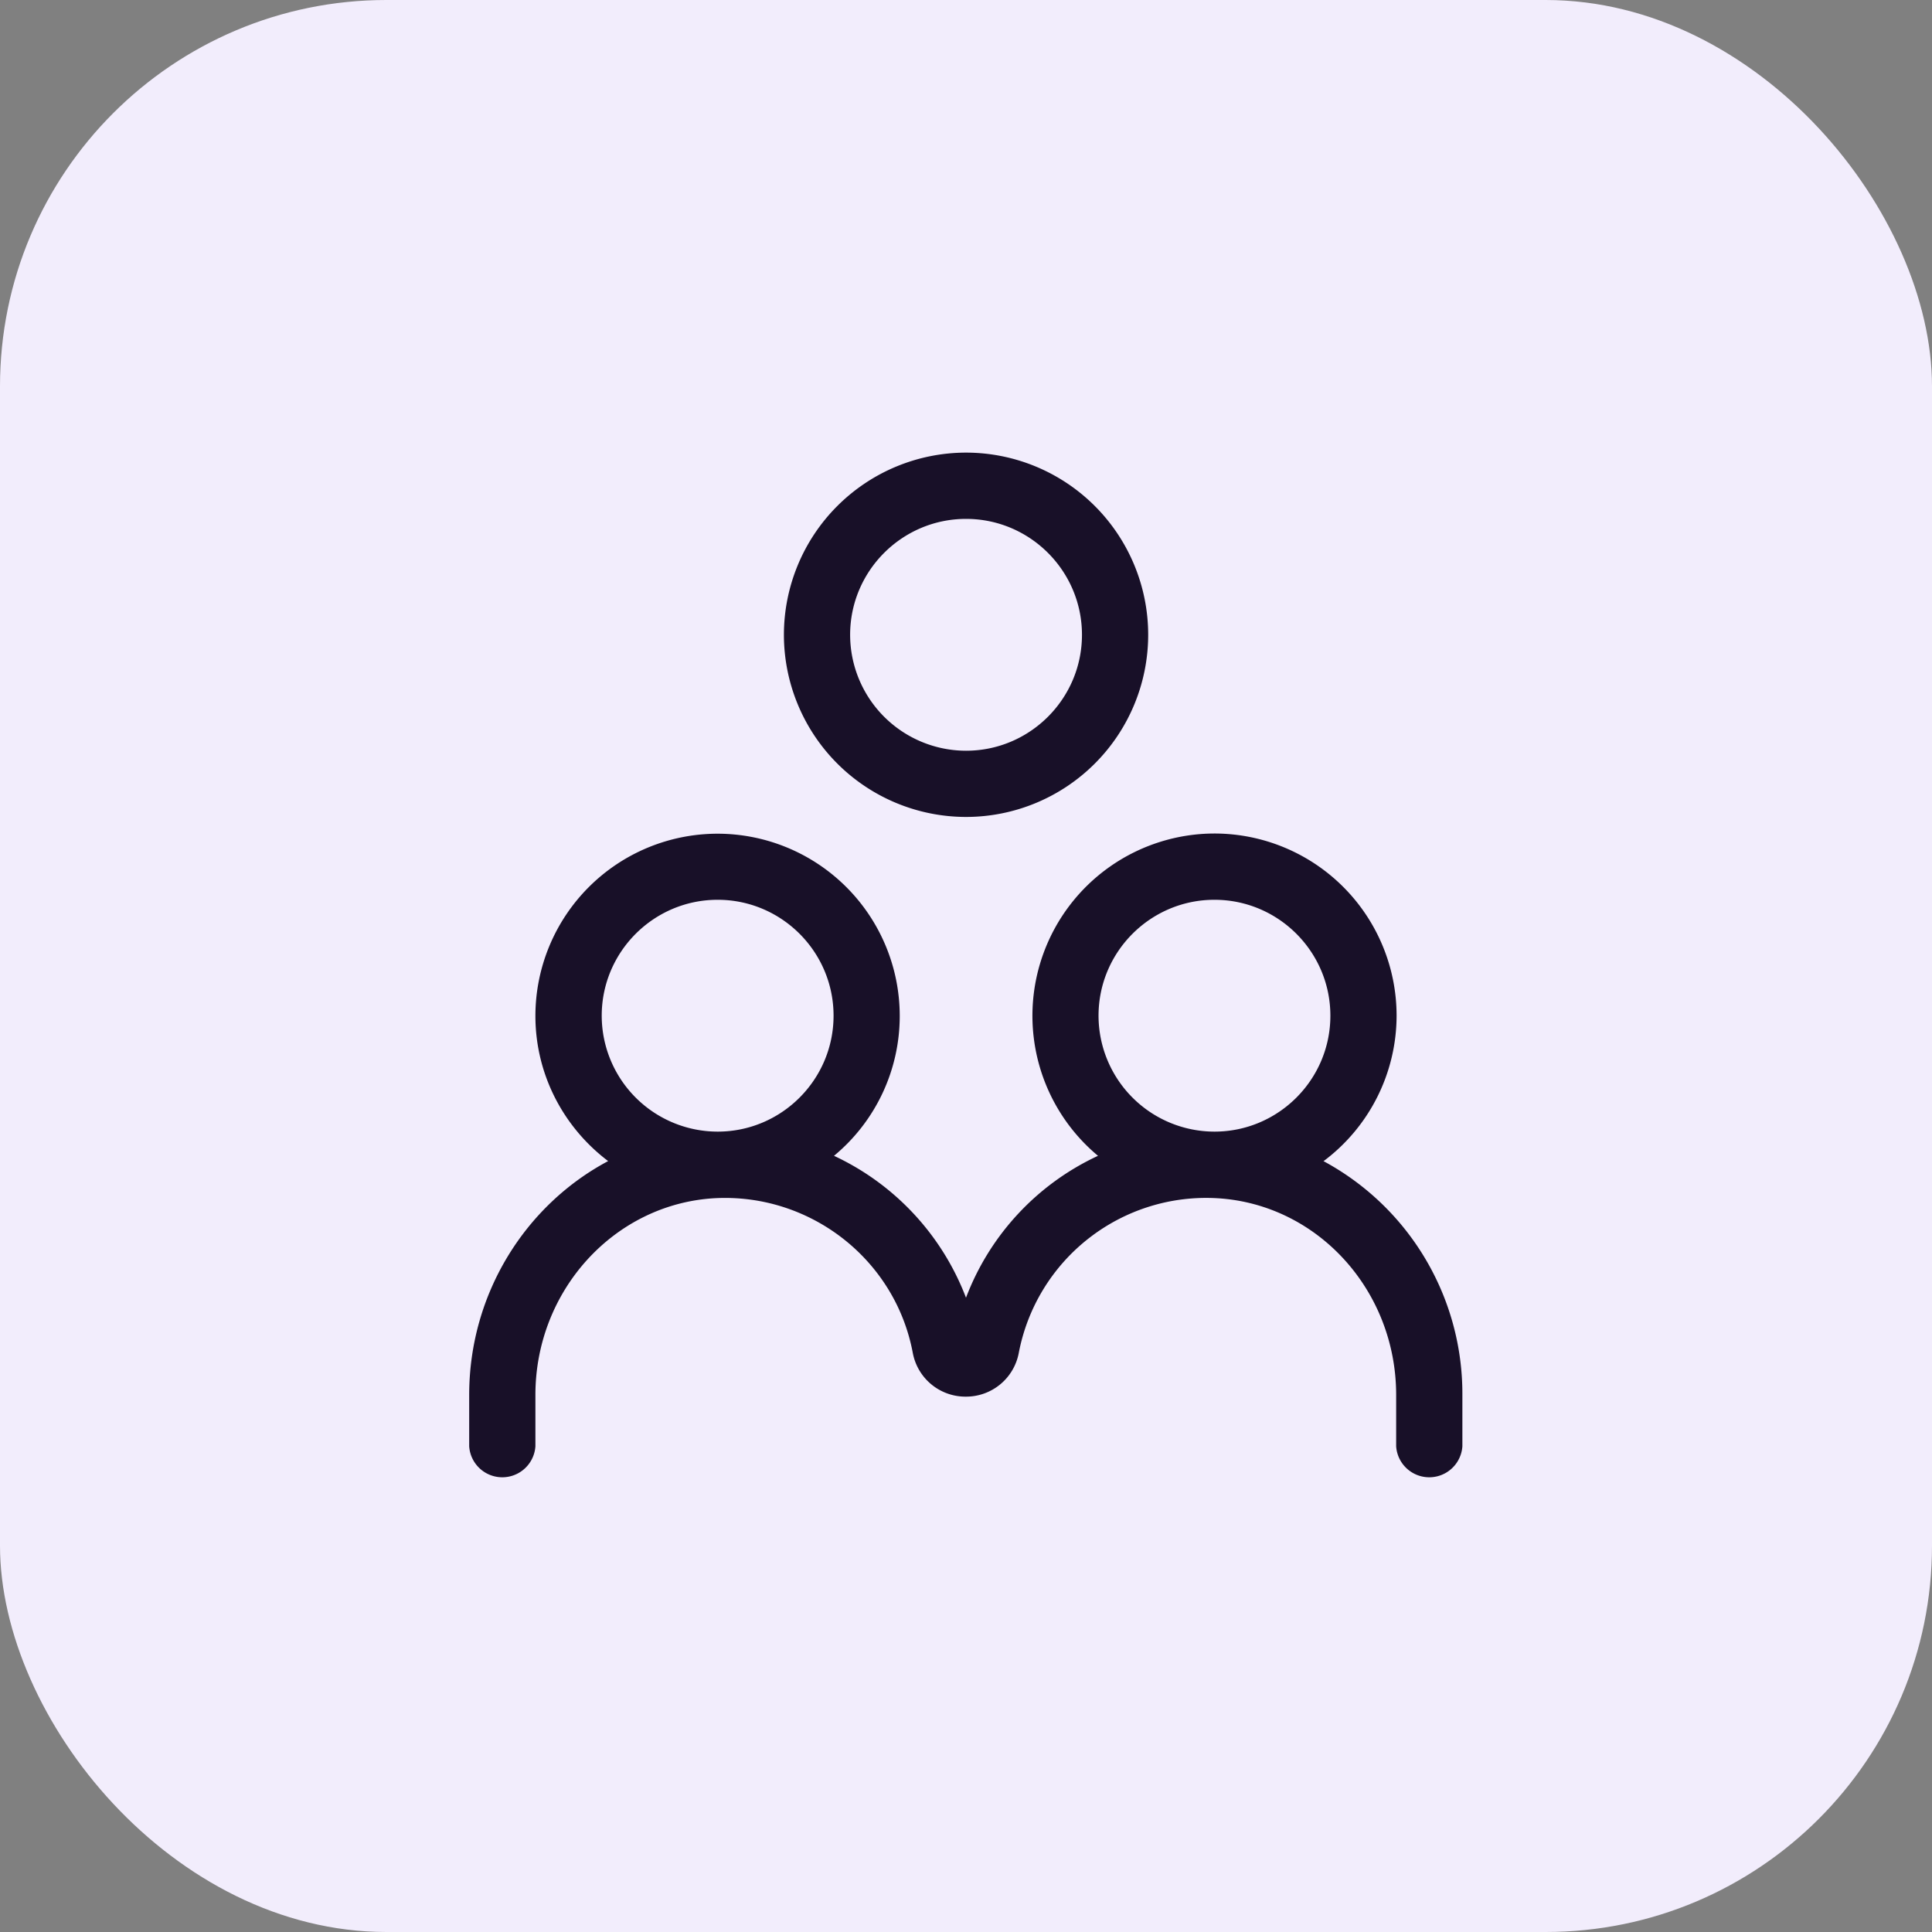
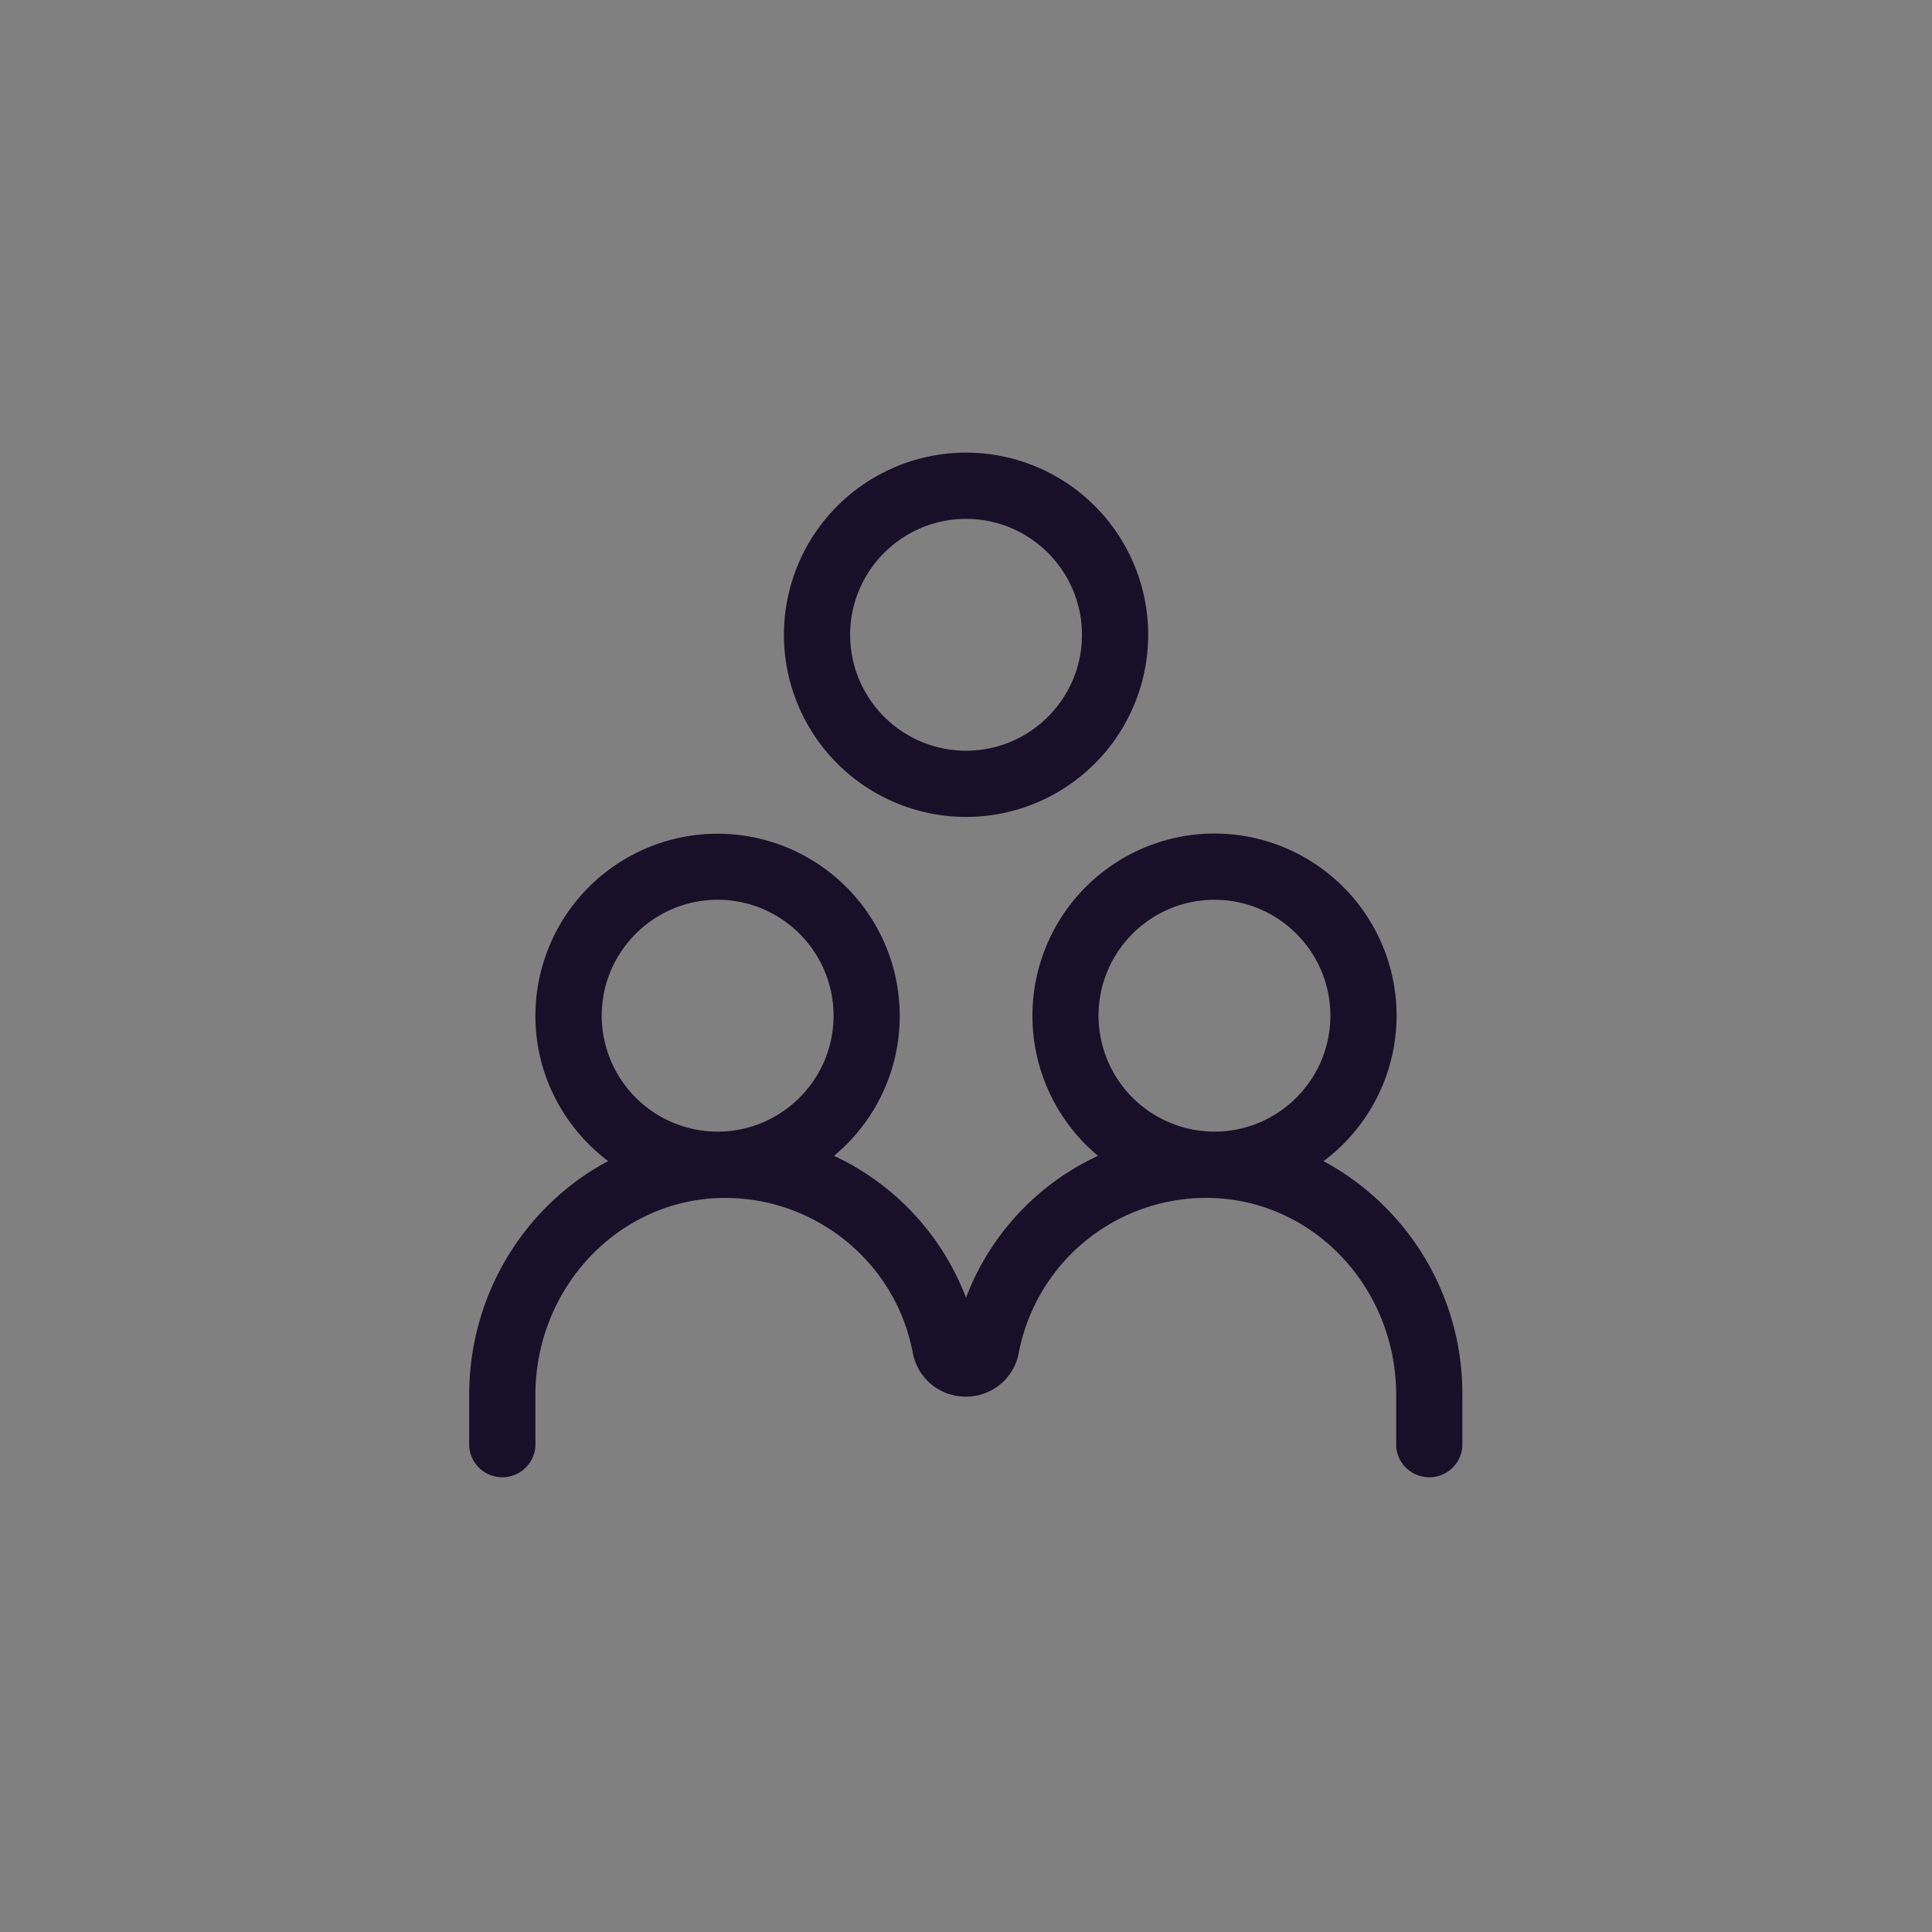
<svg xmlns="http://www.w3.org/2000/svg" width="40" height="40" fill="none">
  <rect width="100%" height="100%" fill="#808080" stroke="none" />
-   <rect width="40" height="40" rx="8" fill="#F2EDFC" />
  <path d="M23.772 13.143a3.773 3.773 0 00-3.771-3.772 3.774 3.774 0 00-3.771 3.772A3.774 3.774 0 0020 16.914a3.773 3.773 0 003.772-3.771zm-6.171 0c0-1.323 1.077-2.4 2.4-2.4s2.4 1.077 2.4 2.4-1.077 2.4-2.4 2.4a2.403 2.403 0 01-2.4-2.4zm9.809 10.892a3.766 3.766 0 001.505-3.006 3.773 3.773 0 00-3.772-3.772 3.774 3.774 0 00-2.41 6.673A5.317 5.317 0 0020 26.868a5.34 5.34 0 00-2.733-2.938 3.758 3.758 0 001.361-2.897 3.774 3.774 0 00-3.771-3.772 3.774 3.774 0 00-3.772 3.772c0 1.226.594 2.318 1.506 3.006-1.71.909-2.877 2.743-2.877 4.842v1.063a.687.687 0 001.371 0v-1.063c0-2.16 1.629-3.95 3.704-4.073 1.978-.11 3.747 1.262 4.11 3.206a1.11 1.11 0 001.097.902 1.11 1.11 0 001.096-.902 3.95 3.95 0 014.11-3.206c2.078.123 3.704 1.91 3.704 4.073v1.063a.687.687 0 001.371 0v-1.063a5.47 5.47 0 00-2.877-4.842l.009-.004zm-12.552-.606a2.403 2.403 0 01-2.4-2.4c0-1.323 1.077-2.4 2.4-2.4s2.4 1.076 2.4 2.4c0 1.323-1.077 2.4-2.4 2.4zm10.286 0a2.403 2.403 0 01-2.4-2.4c0-1.323 1.076-2.4 2.4-2.4 1.323 0 2.4 1.076 2.4 2.4 0 1.323-1.077 2.4-2.4 2.4z" fill="#181028" />
</svg>